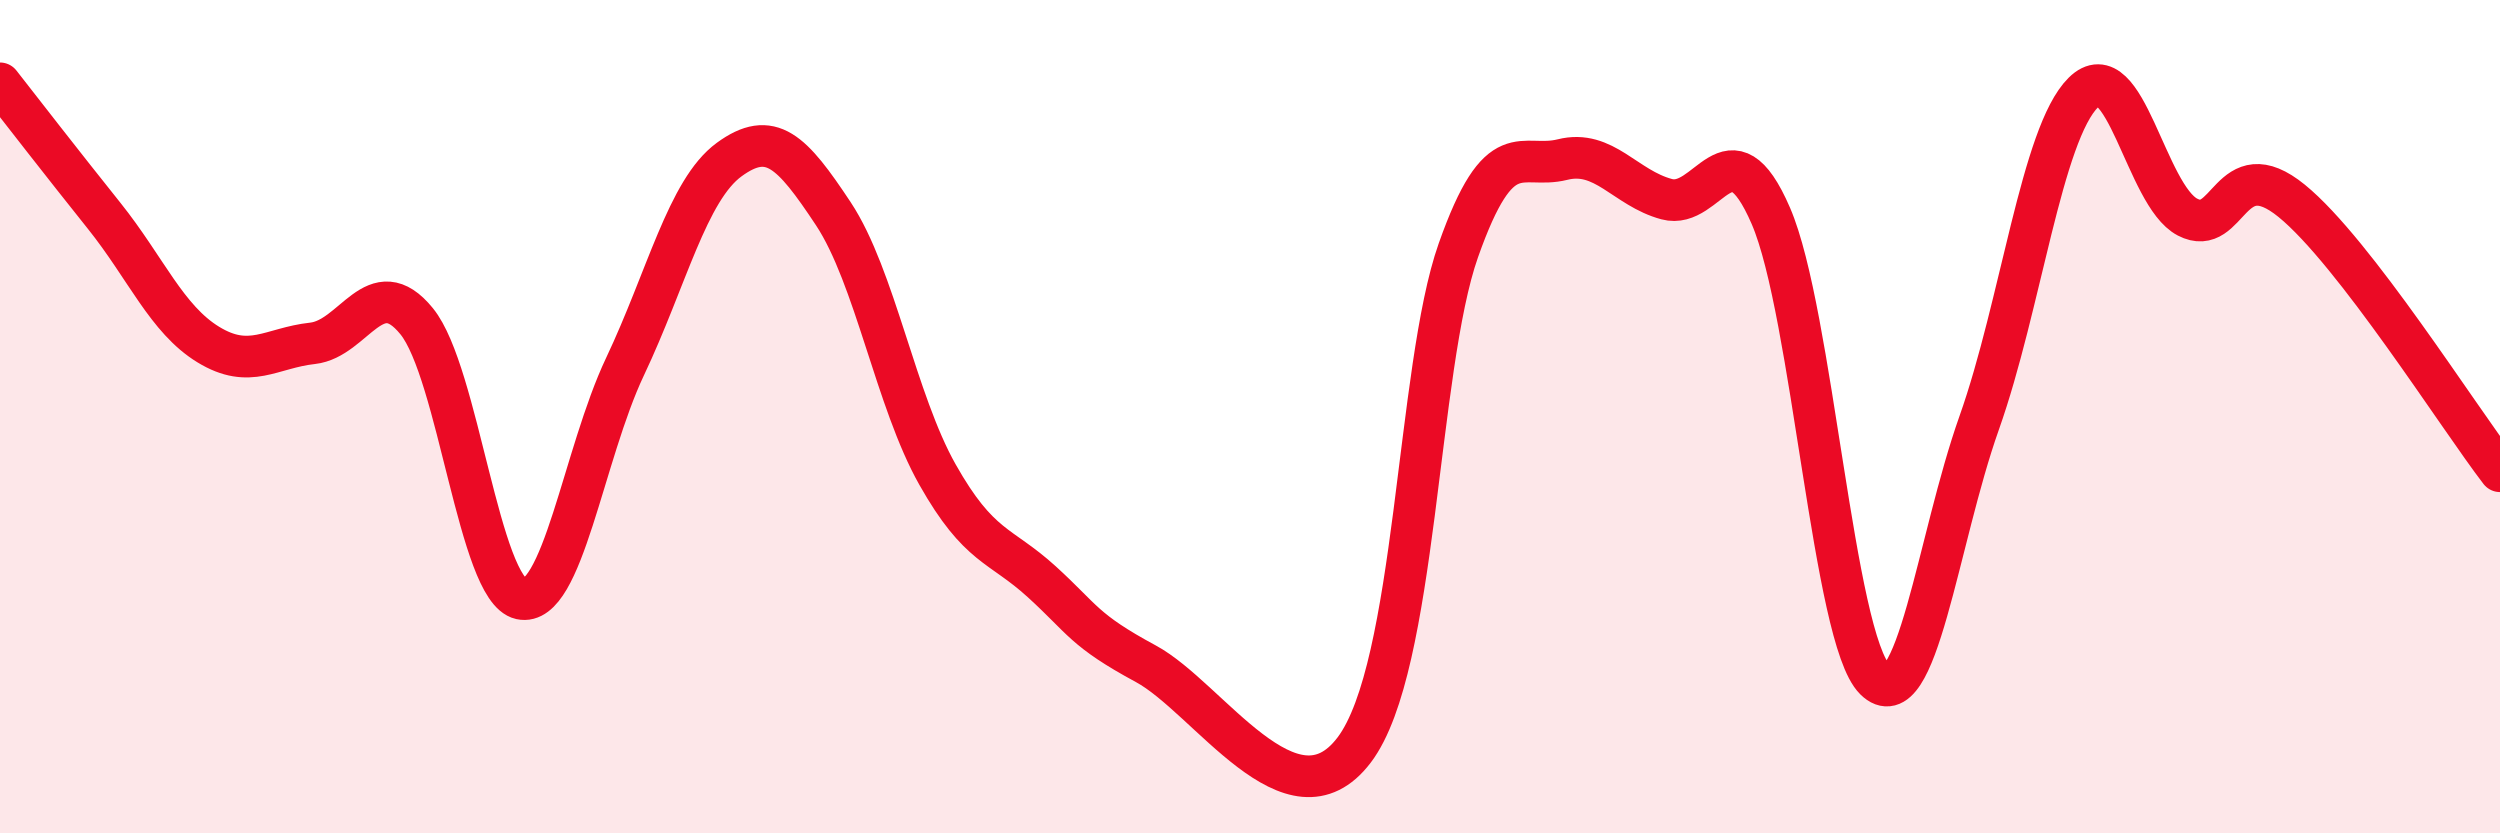
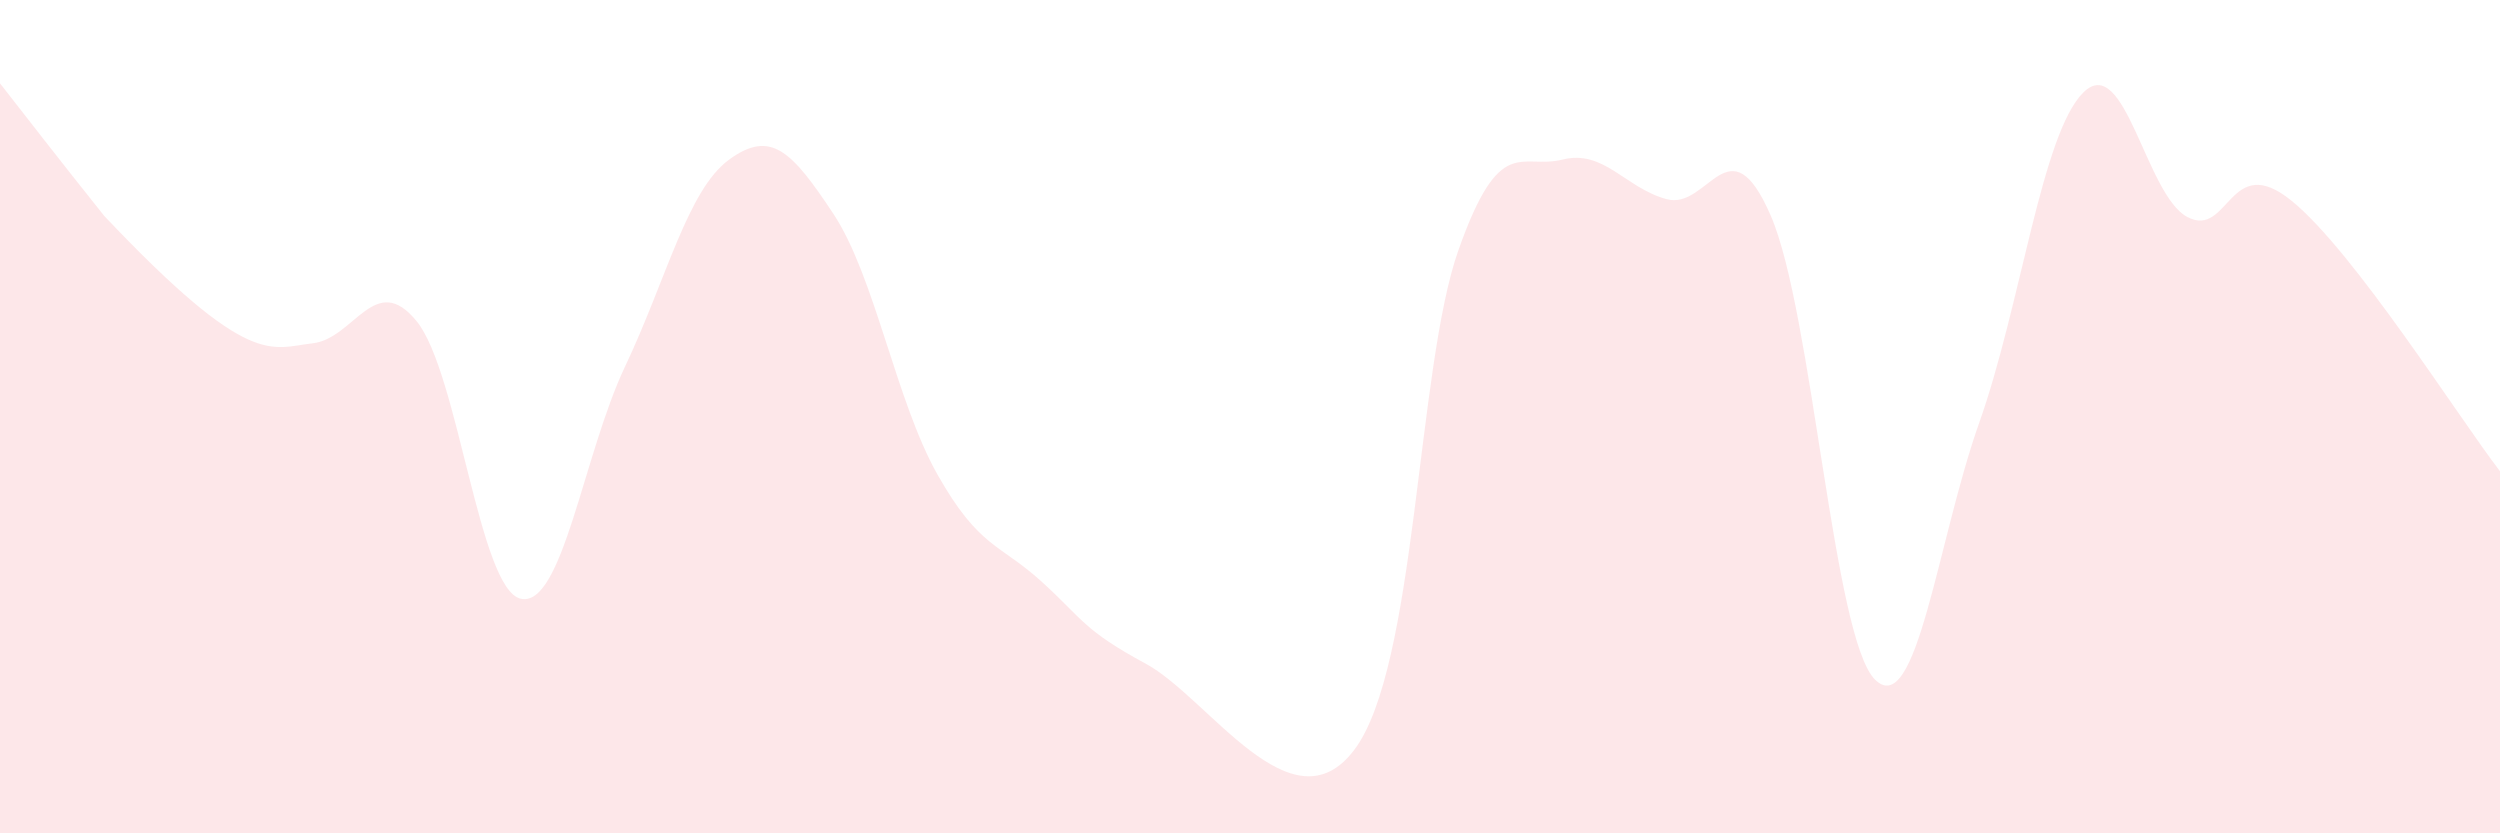
<svg xmlns="http://www.w3.org/2000/svg" width="60" height="20" viewBox="0 0 60 20">
-   <path d="M 0,2 C 0.5,2.64 1.5,3.93 2.5,5.18 C 3.5,6.43 4,7.66 5,8.27 C 6,8.88 6.5,8.35 7.5,8.24 C 8.5,8.13 9,6.48 10,7.71 C 11,8.94 11.5,14.15 12.5,14.37 C 13.5,14.59 14,10.91 15,8.8 C 16,6.69 16.5,4.56 17.5,3.83 C 18.5,3.1 19,3.62 20,5.13 C 21,6.64 21.5,9.62 22.5,11.39 C 23.5,13.16 24,13.05 25,13.96 C 26,14.87 26,15.12 27.5,15.93 C 29,16.74 31,19.98 32.5,18 C 34,16.02 34,8.84 35,6.01 C 36,3.18 36.5,4.08 37.5,3.83 C 38.5,3.58 39,4.51 40,4.78 C 41,5.05 41.5,2.87 42.5,5.18 C 43.5,7.49 44,15.32 45,16.31 C 46,17.3 46.5,12.97 47.5,10.15 C 48.5,7.33 49,3.21 50,2.22 C 51,1.23 51.5,4.69 52.5,5.21 C 53.5,5.73 53.5,3.6 55,4.82 C 56.5,6.04 59,10.01 60,11.31L60 20L0 20Z" fill="#EB0A25" opacity="0.1" stroke-linecap="round" stroke-linejoin="round" />
-   <path d="M 0,2 C 0.5,2.64 1.5,3.93 2.5,5.18 C 3.5,6.43 4,7.66 5,8.27 C 6,8.88 6.5,8.35 7.5,8.24 C 8.5,8.13 9,6.48 10,7.71 C 11,8.94 11.5,14.15 12.5,14.37 C 13.5,14.59 14,10.91 15,8.8 C 16,6.69 16.5,4.56 17.5,3.83 C 18.5,3.1 19,3.62 20,5.13 C 21,6.64 21.5,9.62 22.5,11.39 C 23.5,13.16 24,13.05 25,13.96 C 26,14.87 26,15.12 27.5,15.93 C 29,16.74 31,19.98 32.5,18 C 34,16.02 34,8.84 35,6.01 C 36,3.18 36.5,4.08 37.5,3.83 C 38.5,3.58 39,4.51 40,4.78 C 41,5.05 41.5,2.87 42.5,5.18 C 43.5,7.49 44,15.32 45,16.31 C 46,17.3 46.5,12.97 47.5,10.15 C 48.5,7.33 49,3.21 50,2.22 C 51,1.23 51.5,4.69 52.5,5.21 C 53.5,5.73 53.5,3.6 55,4.82 C 56.5,6.04 59,10.01 60,11.31" stroke="#EB0A25" stroke-width="1" fill="none" stroke-linecap="round" stroke-linejoin="round" />
+   <path d="M 0,2 C 0.5,2.64 1.5,3.93 2.5,5.18 C 6,8.88 6.5,8.35 7.5,8.24 C 8.5,8.13 9,6.48 10,7.71 C 11,8.94 11.5,14.15 12.5,14.37 C 13.5,14.59 14,10.91 15,8.8 C 16,6.69 16.5,4.56 17.5,3.83 C 18.5,3.1 19,3.62 20,5.13 C 21,6.64 21.5,9.62 22.5,11.39 C 23.5,13.16 24,13.05 25,13.96 C 26,14.87 26,15.12 27.5,15.93 C 29,16.74 31,19.98 32.5,18 C 34,16.02 34,8.84 35,6.01 C 36,3.18 36.5,4.08 37.5,3.83 C 38.5,3.58 39,4.51 40,4.78 C 41,5.05 41.5,2.87 42.5,5.18 C 43.5,7.49 44,15.32 45,16.31 C 46,17.3 46.5,12.97 47.5,10.15 C 48.5,7.33 49,3.21 50,2.22 C 51,1.23 51.5,4.69 52.5,5.21 C 53.5,5.73 53.5,3.6 55,4.82 C 56.5,6.04 59,10.01 60,11.31L60 20L0 20Z" fill="#EB0A25" opacity="0.1" stroke-linecap="round" stroke-linejoin="round" />
</svg>